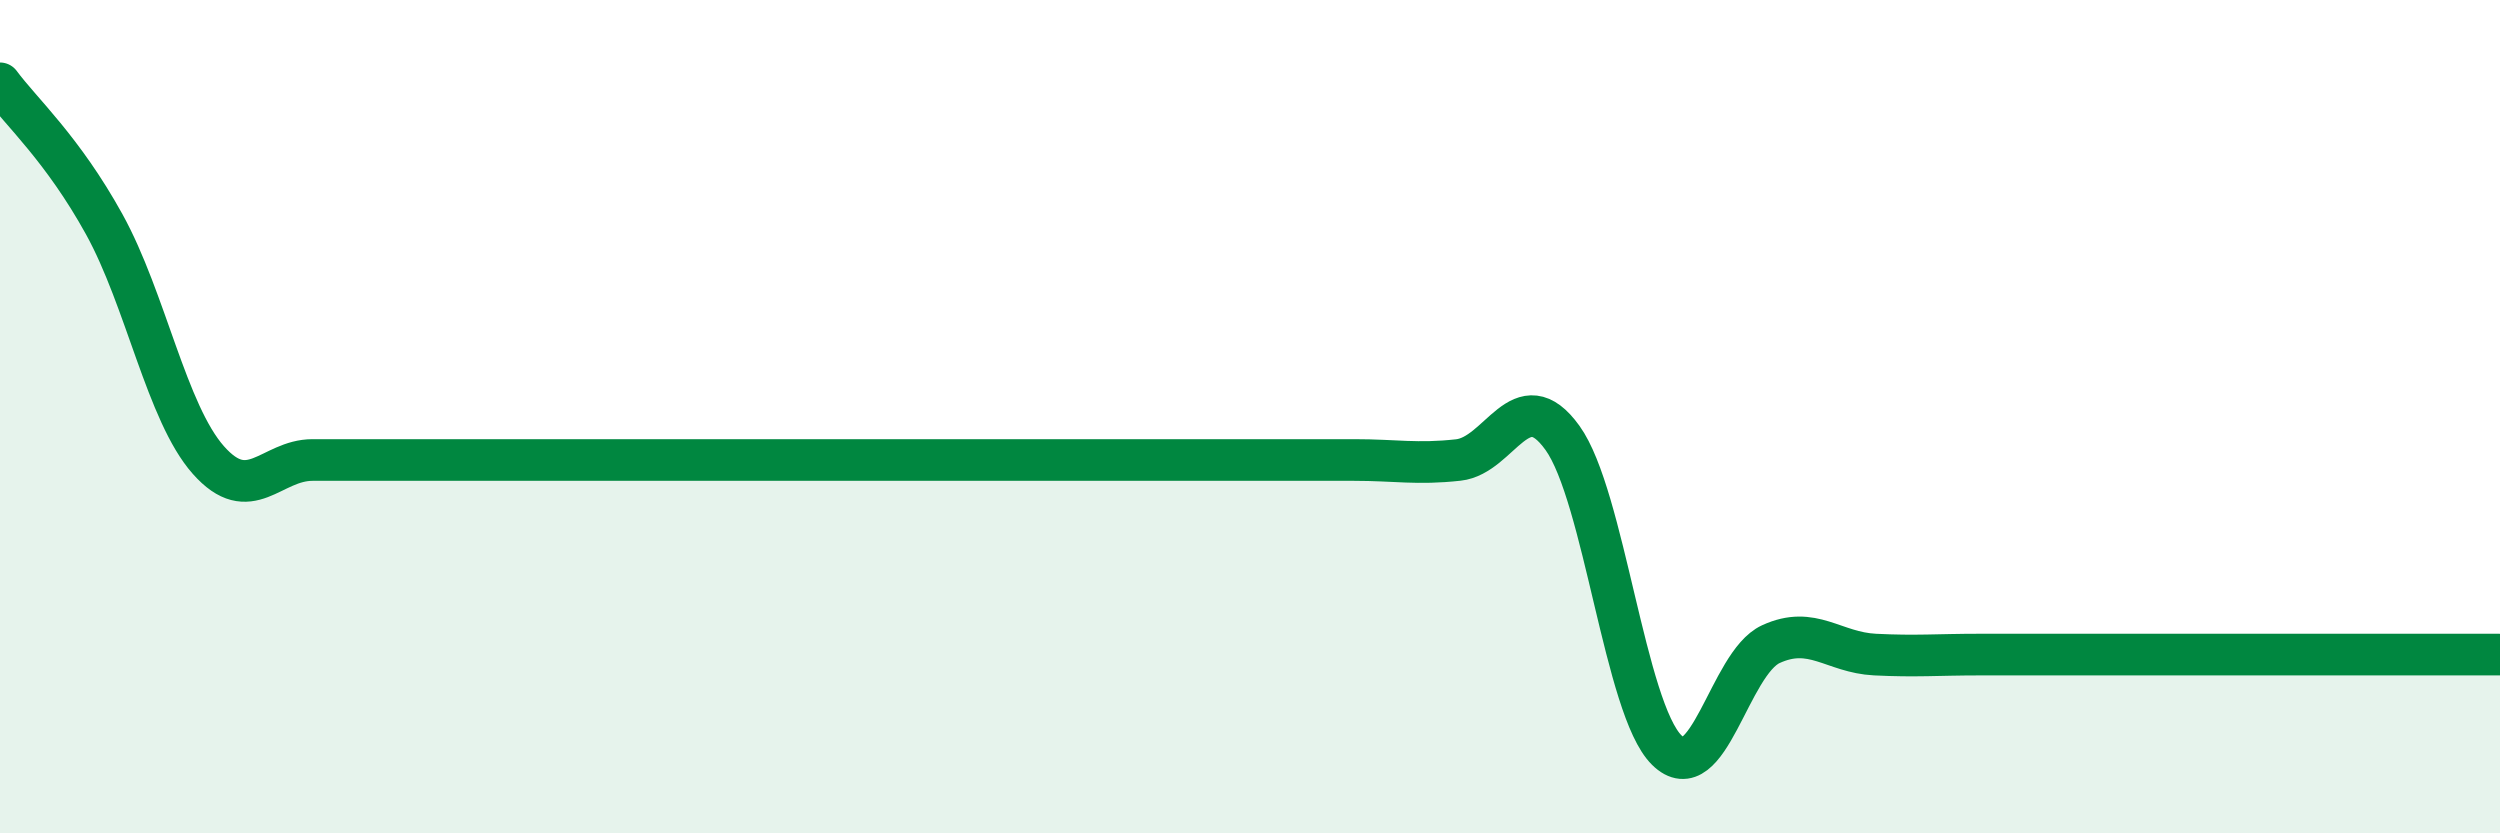
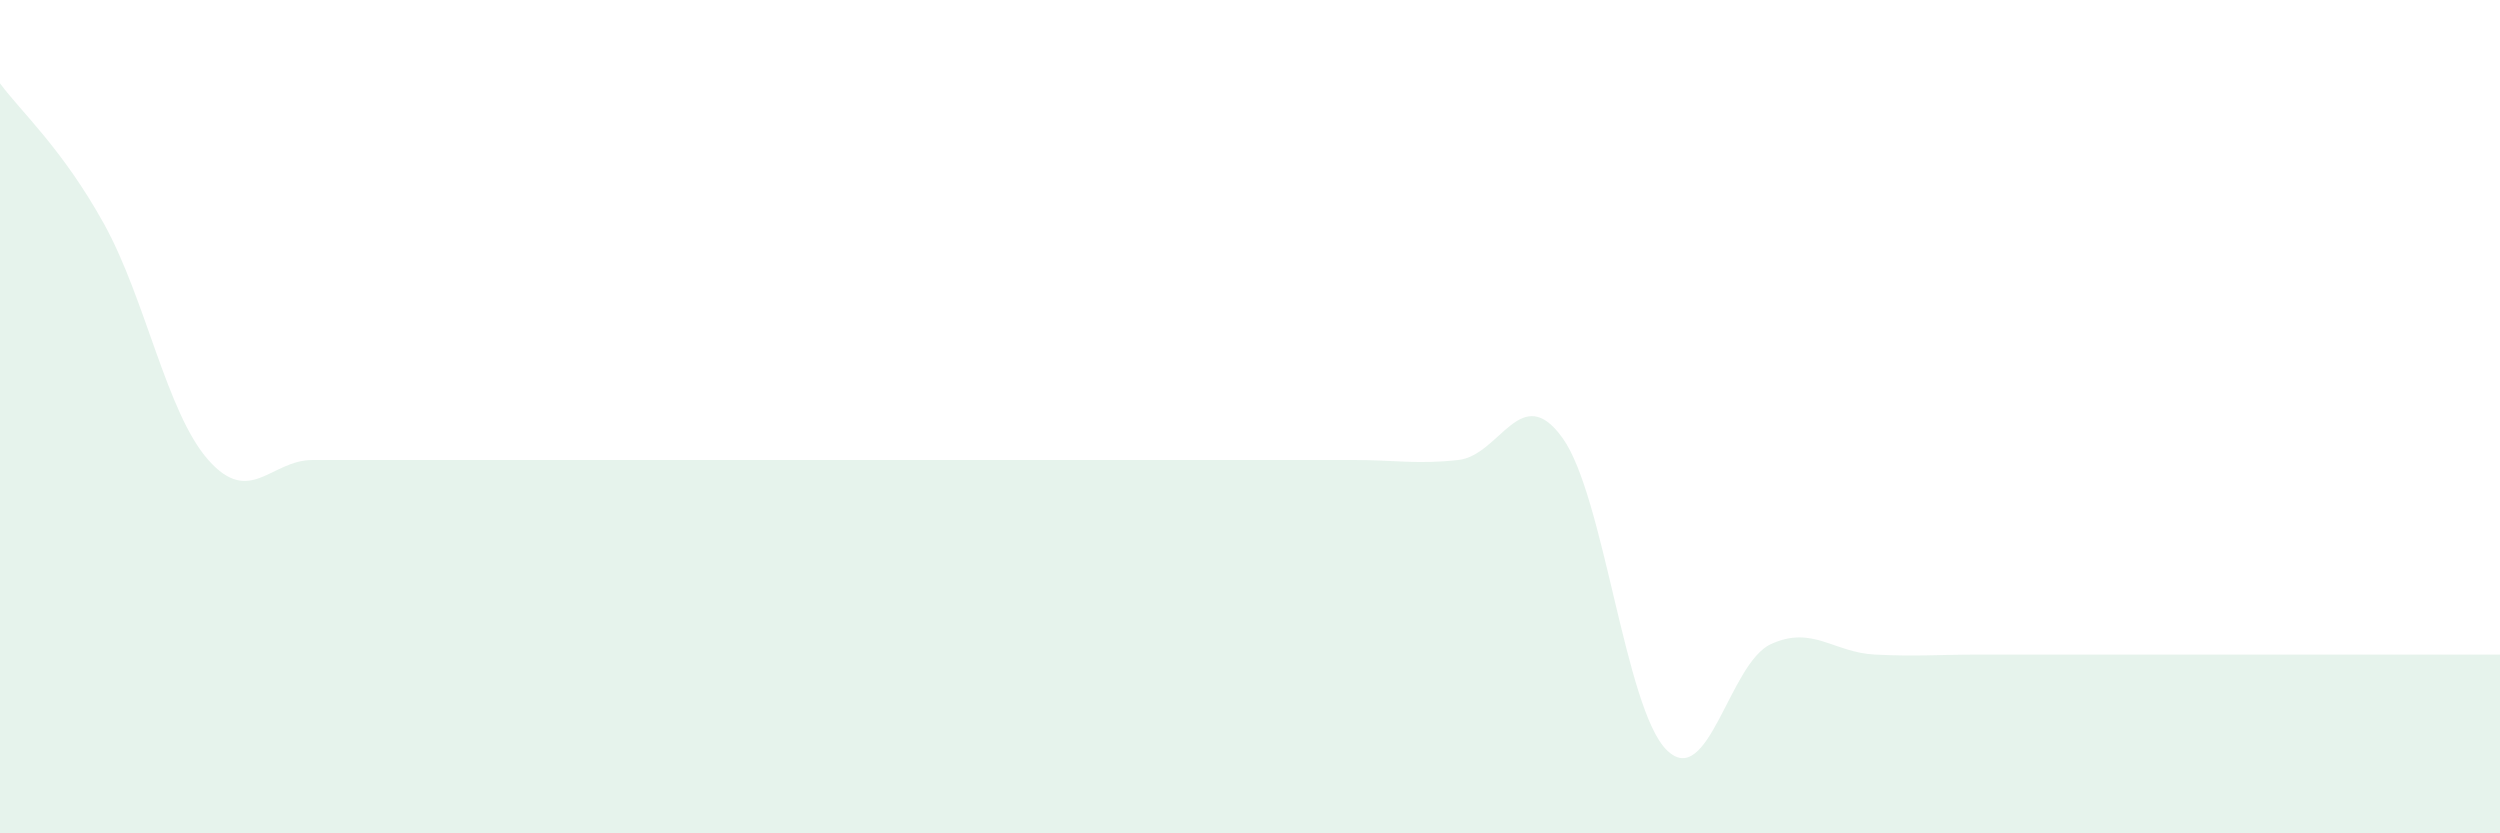
<svg xmlns="http://www.w3.org/2000/svg" width="60" height="20" viewBox="0 0 60 20">
  <path d="M 0,2 C 0.5,2.68 1.5,3.57 2.5,5.38 C 3.5,7.19 4,9.91 5,11.04 C 6,12.17 6.5,11.04 7.5,11.04 C 8.5,11.04 9,11.04 10,11.04 C 11,11.04 11.5,11.04 12.5,11.04 C 13.5,11.04 14,11.04 15,11.04 C 16,11.04 16.5,11.04 17.5,11.04 C 18.5,11.04 19,11.04 20,11.04 C 21,11.04 21.5,11.04 22.5,11.04 C 23.5,11.04 24,11.04 25,11.04 C 26,11.04 26.5,11.04 27.5,11.04 C 28.5,11.04 29,11.04 30,11.04 C 31,11.04 31.5,11.04 32.5,11.04 C 33.5,11.04 34,11.15 35,11.04 C 36,10.93 36.5,9.12 37.5,10.51 C 38.5,11.9 39,17.01 40,18 C 41,18.99 41.5,15.92 42.5,15.46 C 43.5,15 44,15.66 45,15.71 C 46,15.76 46.5,15.71 47.5,15.71 C 48.5,15.71 49,15.71 50,15.71 C 51,15.71 51.5,15.71 52.5,15.71 C 53.5,15.71 53.5,15.71 55,15.71 C 56.5,15.71 59,15.71 60,15.71L60 20L0 20Z" fill="#008740" opacity="0.1" stroke-linecap="round" stroke-linejoin="round" />
-   <path d="M 0,2 C 0.5,2.68 1.5,3.57 2.5,5.38 C 3.5,7.19 4,9.91 5,11.04 C 6,12.17 6.5,11.04 7.5,11.04 C 8.5,11.04 9,11.04 10,11.04 C 11,11.04 11.5,11.04 12.5,11.04 C 13.5,11.04 14,11.04 15,11.04 C 16,11.04 16.5,11.04 17.5,11.04 C 18.5,11.04 19,11.04 20,11.04 C 21,11.04 21.5,11.04 22.5,11.04 C 23.5,11.04 24,11.04 25,11.04 C 26,11.04 26.5,11.04 27.5,11.04 C 28.5,11.04 29,11.04 30,11.04 C 31,11.04 31.5,11.04 32.5,11.04 C 33.5,11.04 34,11.15 35,11.04 C 36,10.93 36.5,9.12 37.5,10.51 C 38.5,11.9 39,17.01 40,18 C 41,18.99 41.5,15.92 42.5,15.46 C 43.5,15 44,15.66 45,15.71 C 46,15.76 46.5,15.71 47.5,15.71 C 48.5,15.71 49,15.71 50,15.71 C 51,15.71 51.5,15.71 52.5,15.71 C 53.5,15.71 53.5,15.71 55,15.71 C 56.5,15.71 59,15.71 60,15.71" stroke="#008740" stroke-width="1" fill="none" stroke-linecap="round" stroke-linejoin="round" />
</svg>